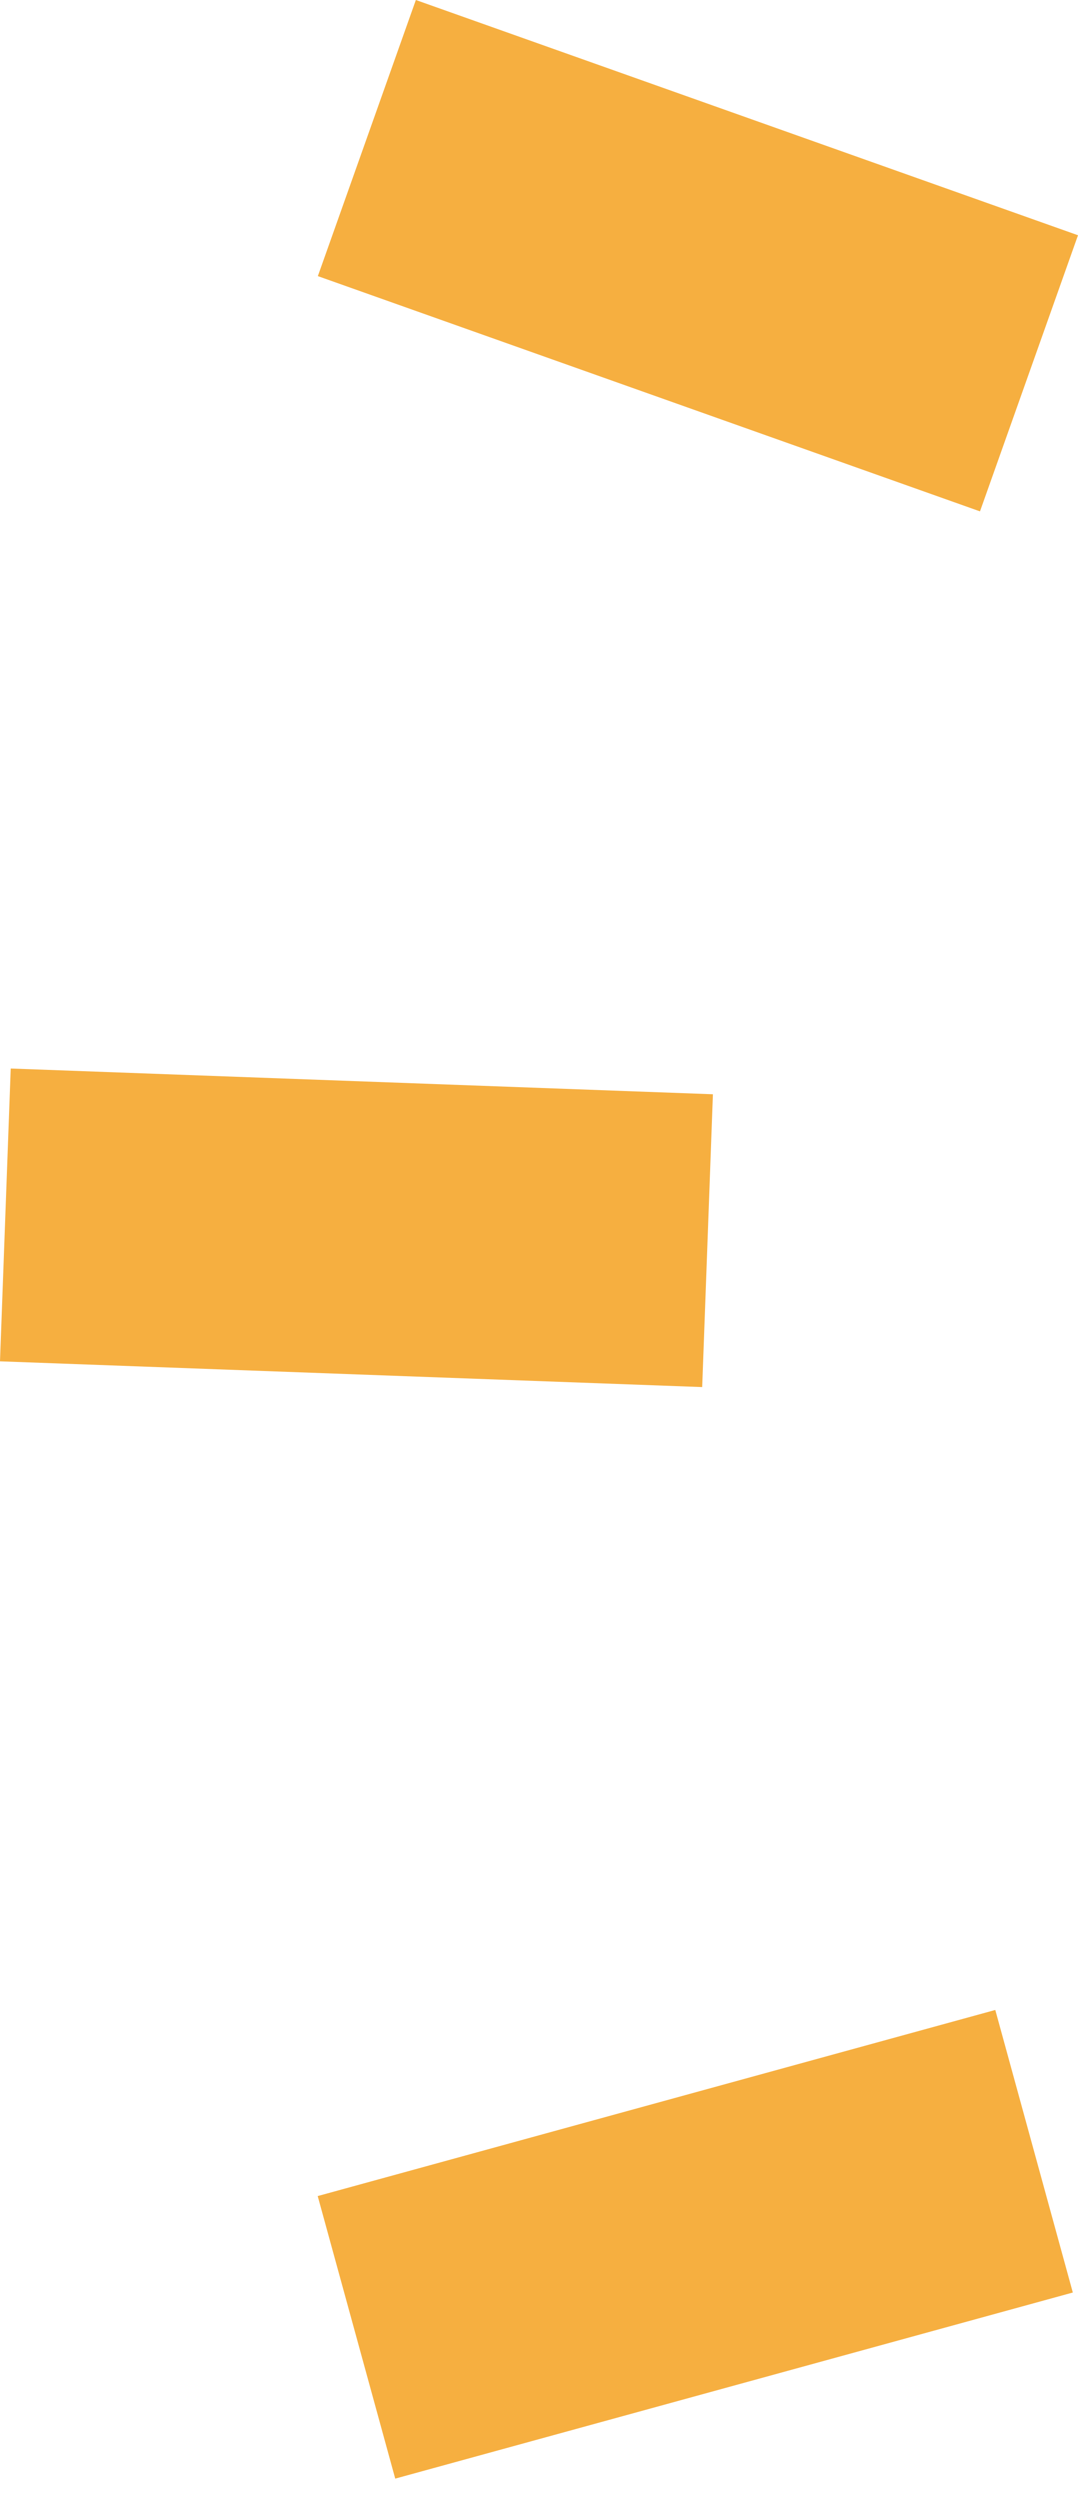
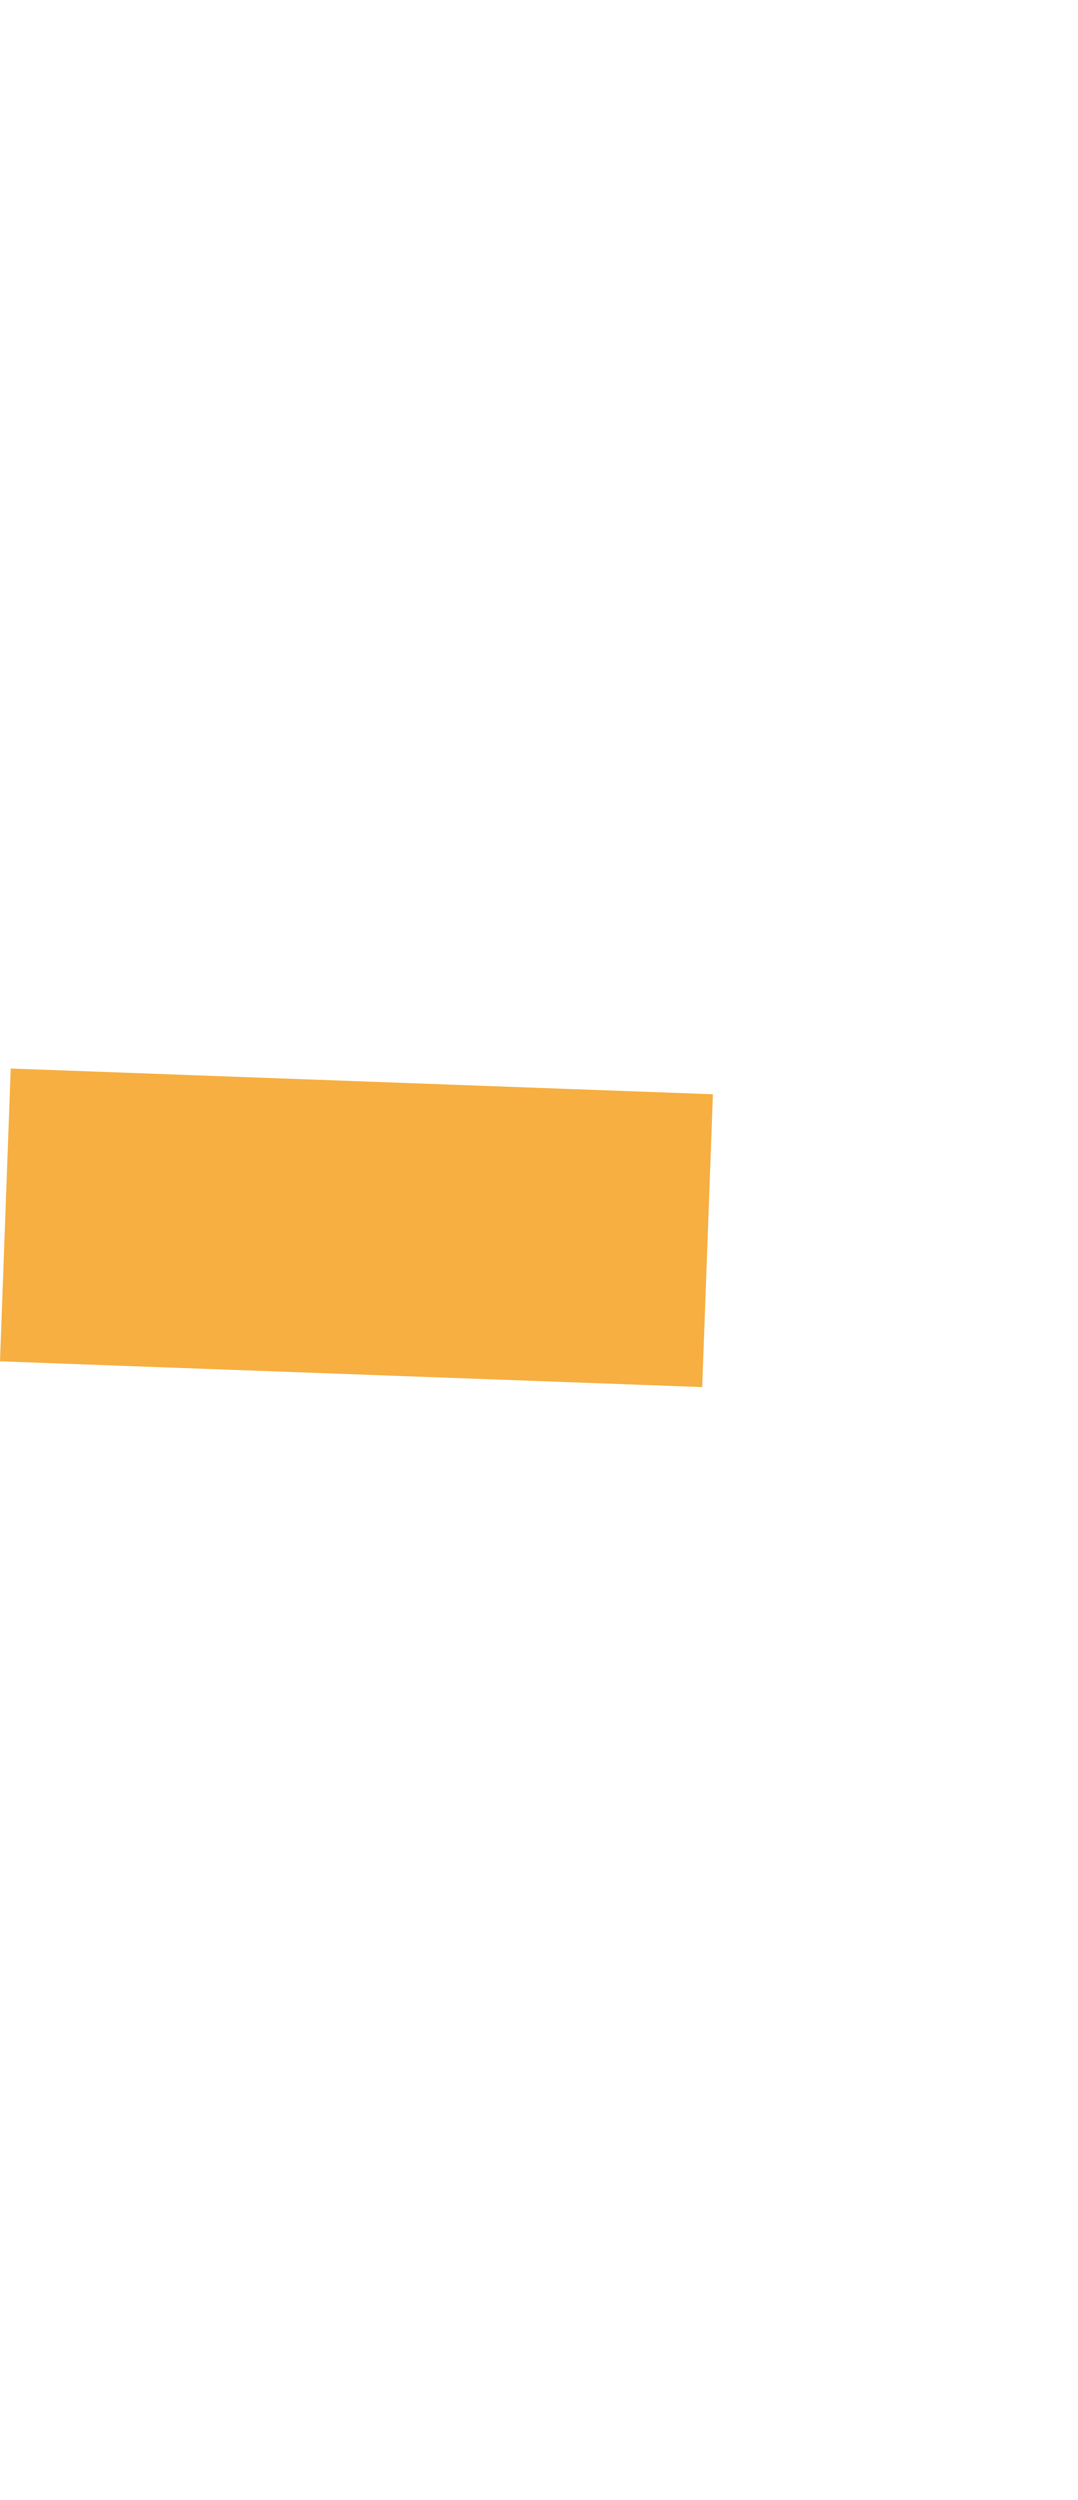
<svg xmlns="http://www.w3.org/2000/svg" width="22" height="51" viewBox="0 0 22 51" fill="none">
-   <rect x="22" y="4.799" width="5.977" height="14.34" transform="rotate(109.552 22 4.799)" fill="#F6AF40" />
-   <rect x="8.066" y="50.56" width="5.977" height="14.34" transform="rotate(-105.351 8.066 50.56)" fill="#F6AF40" />
  <rect y="27.769" width="5.977" height="14.34" transform="rotate(-87.901 0 27.769)" fill="#F6AF40" />
</svg>